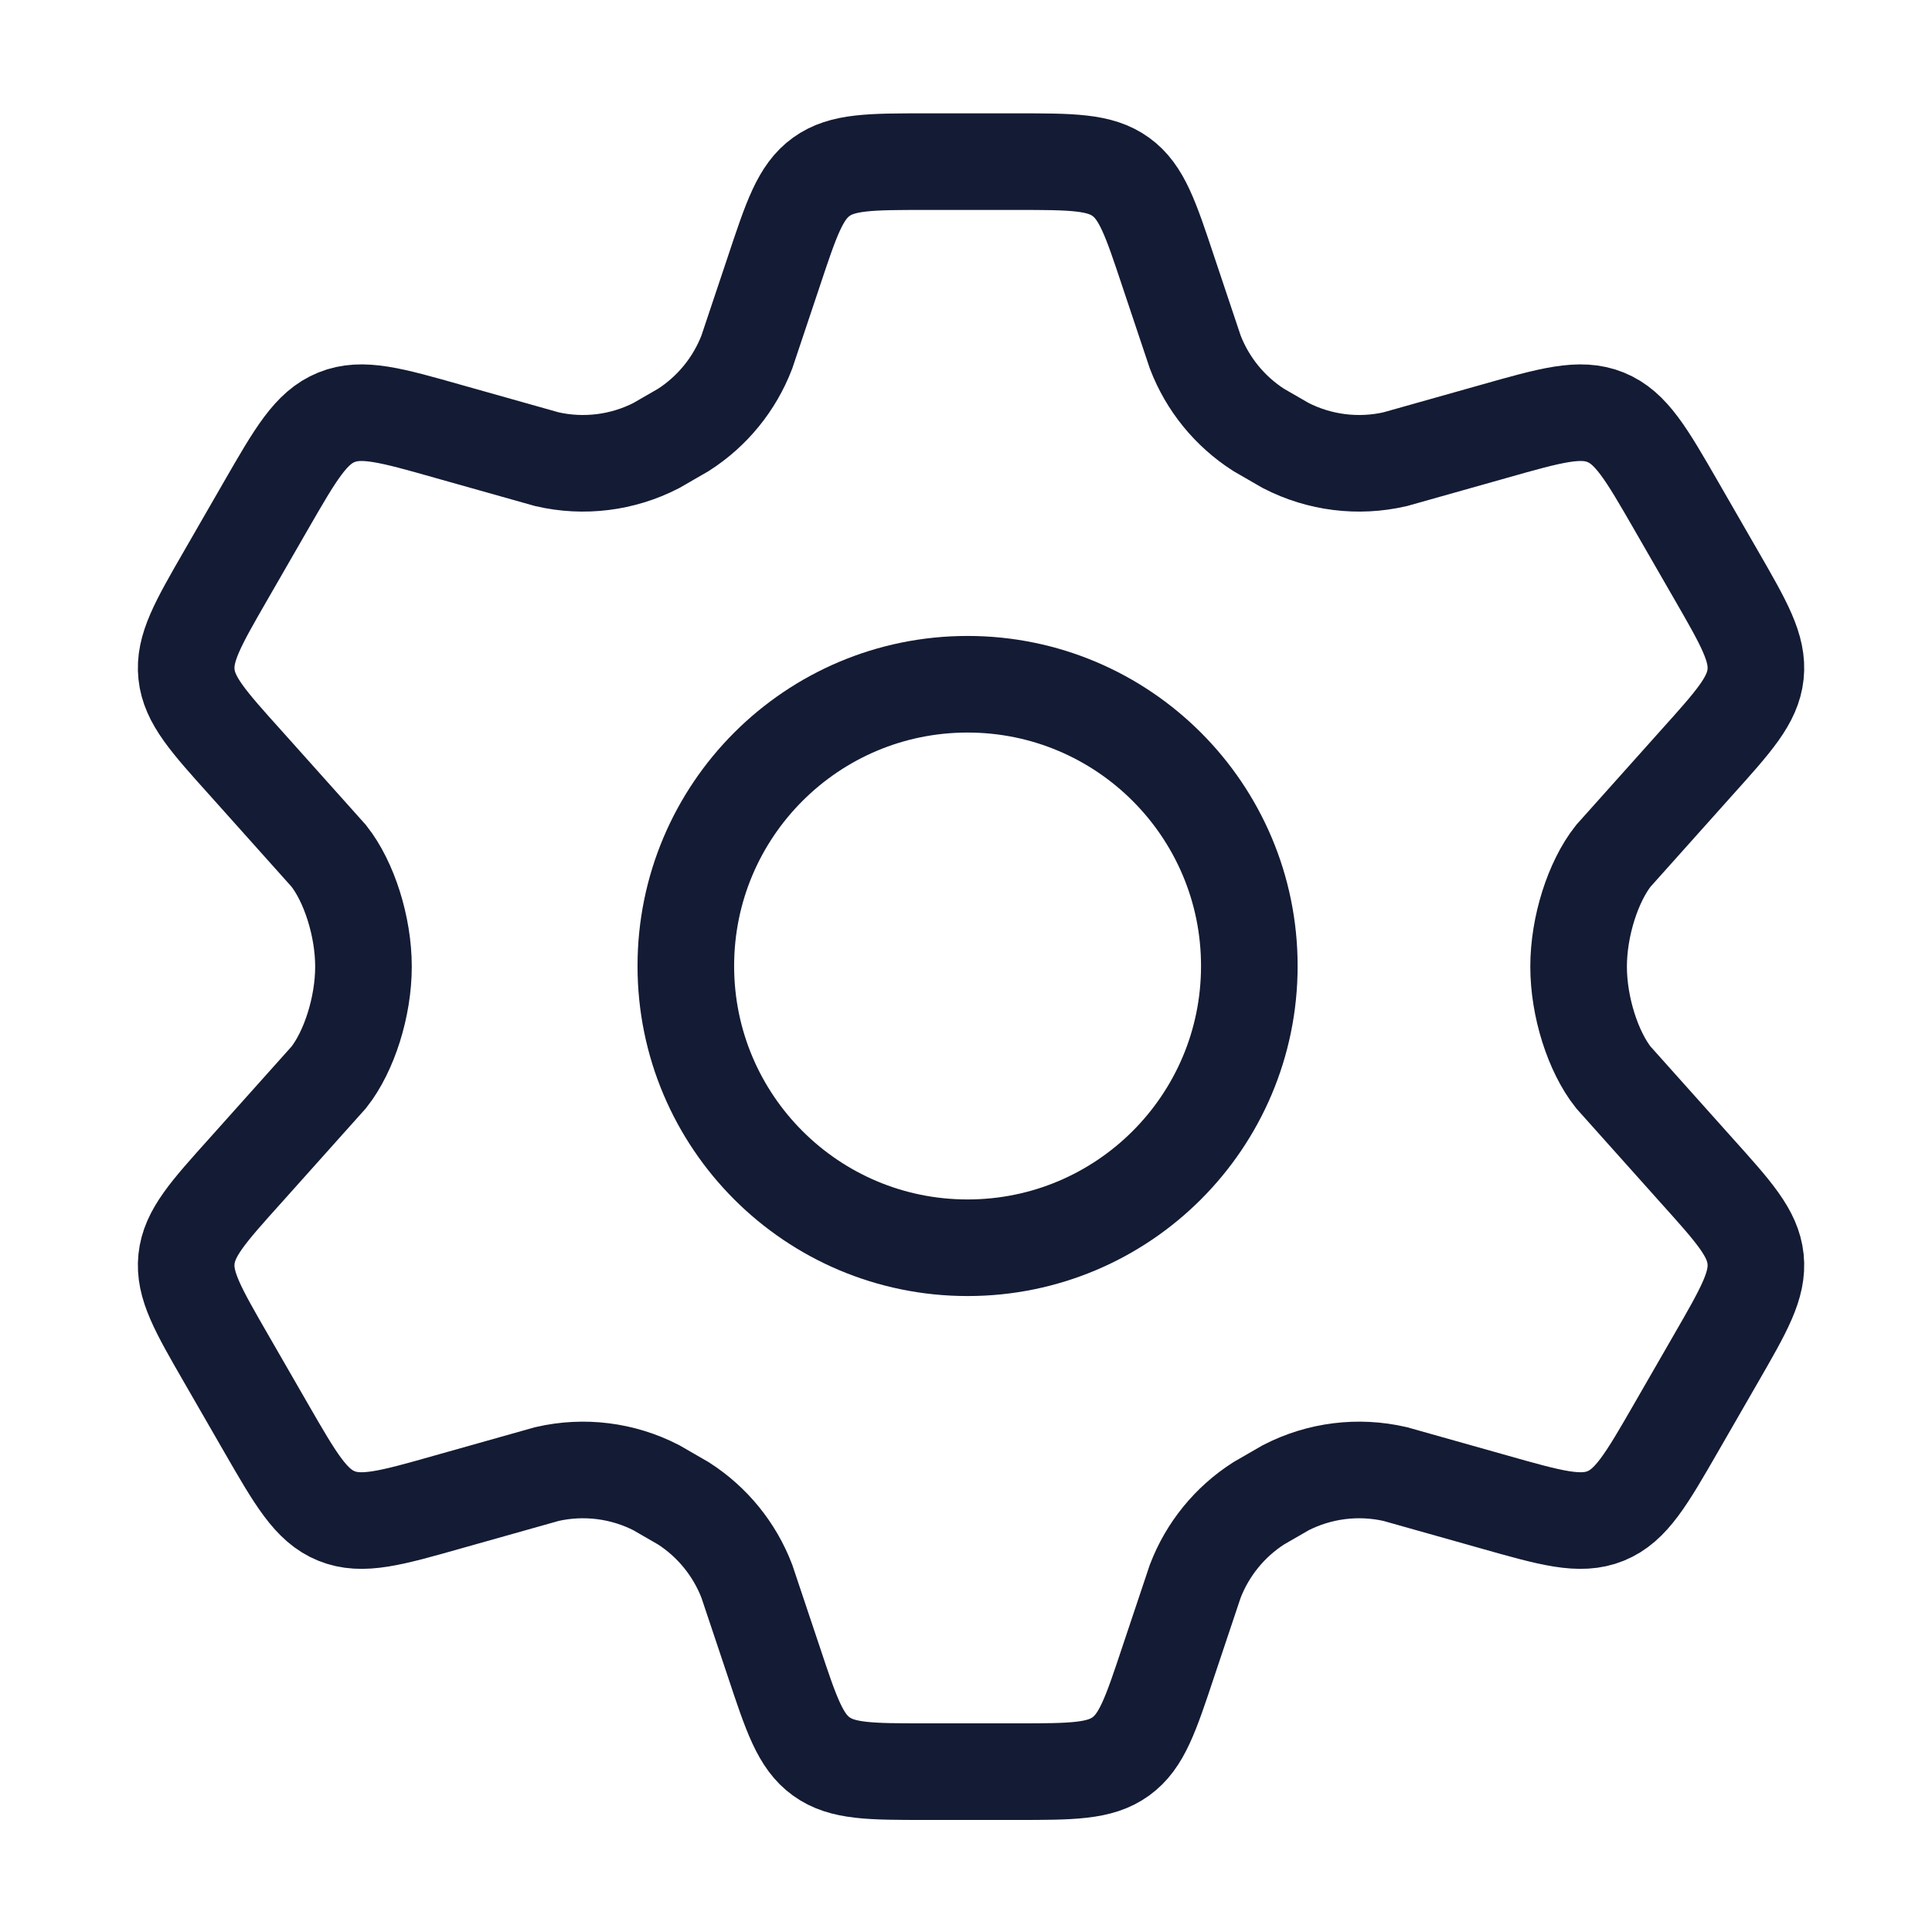
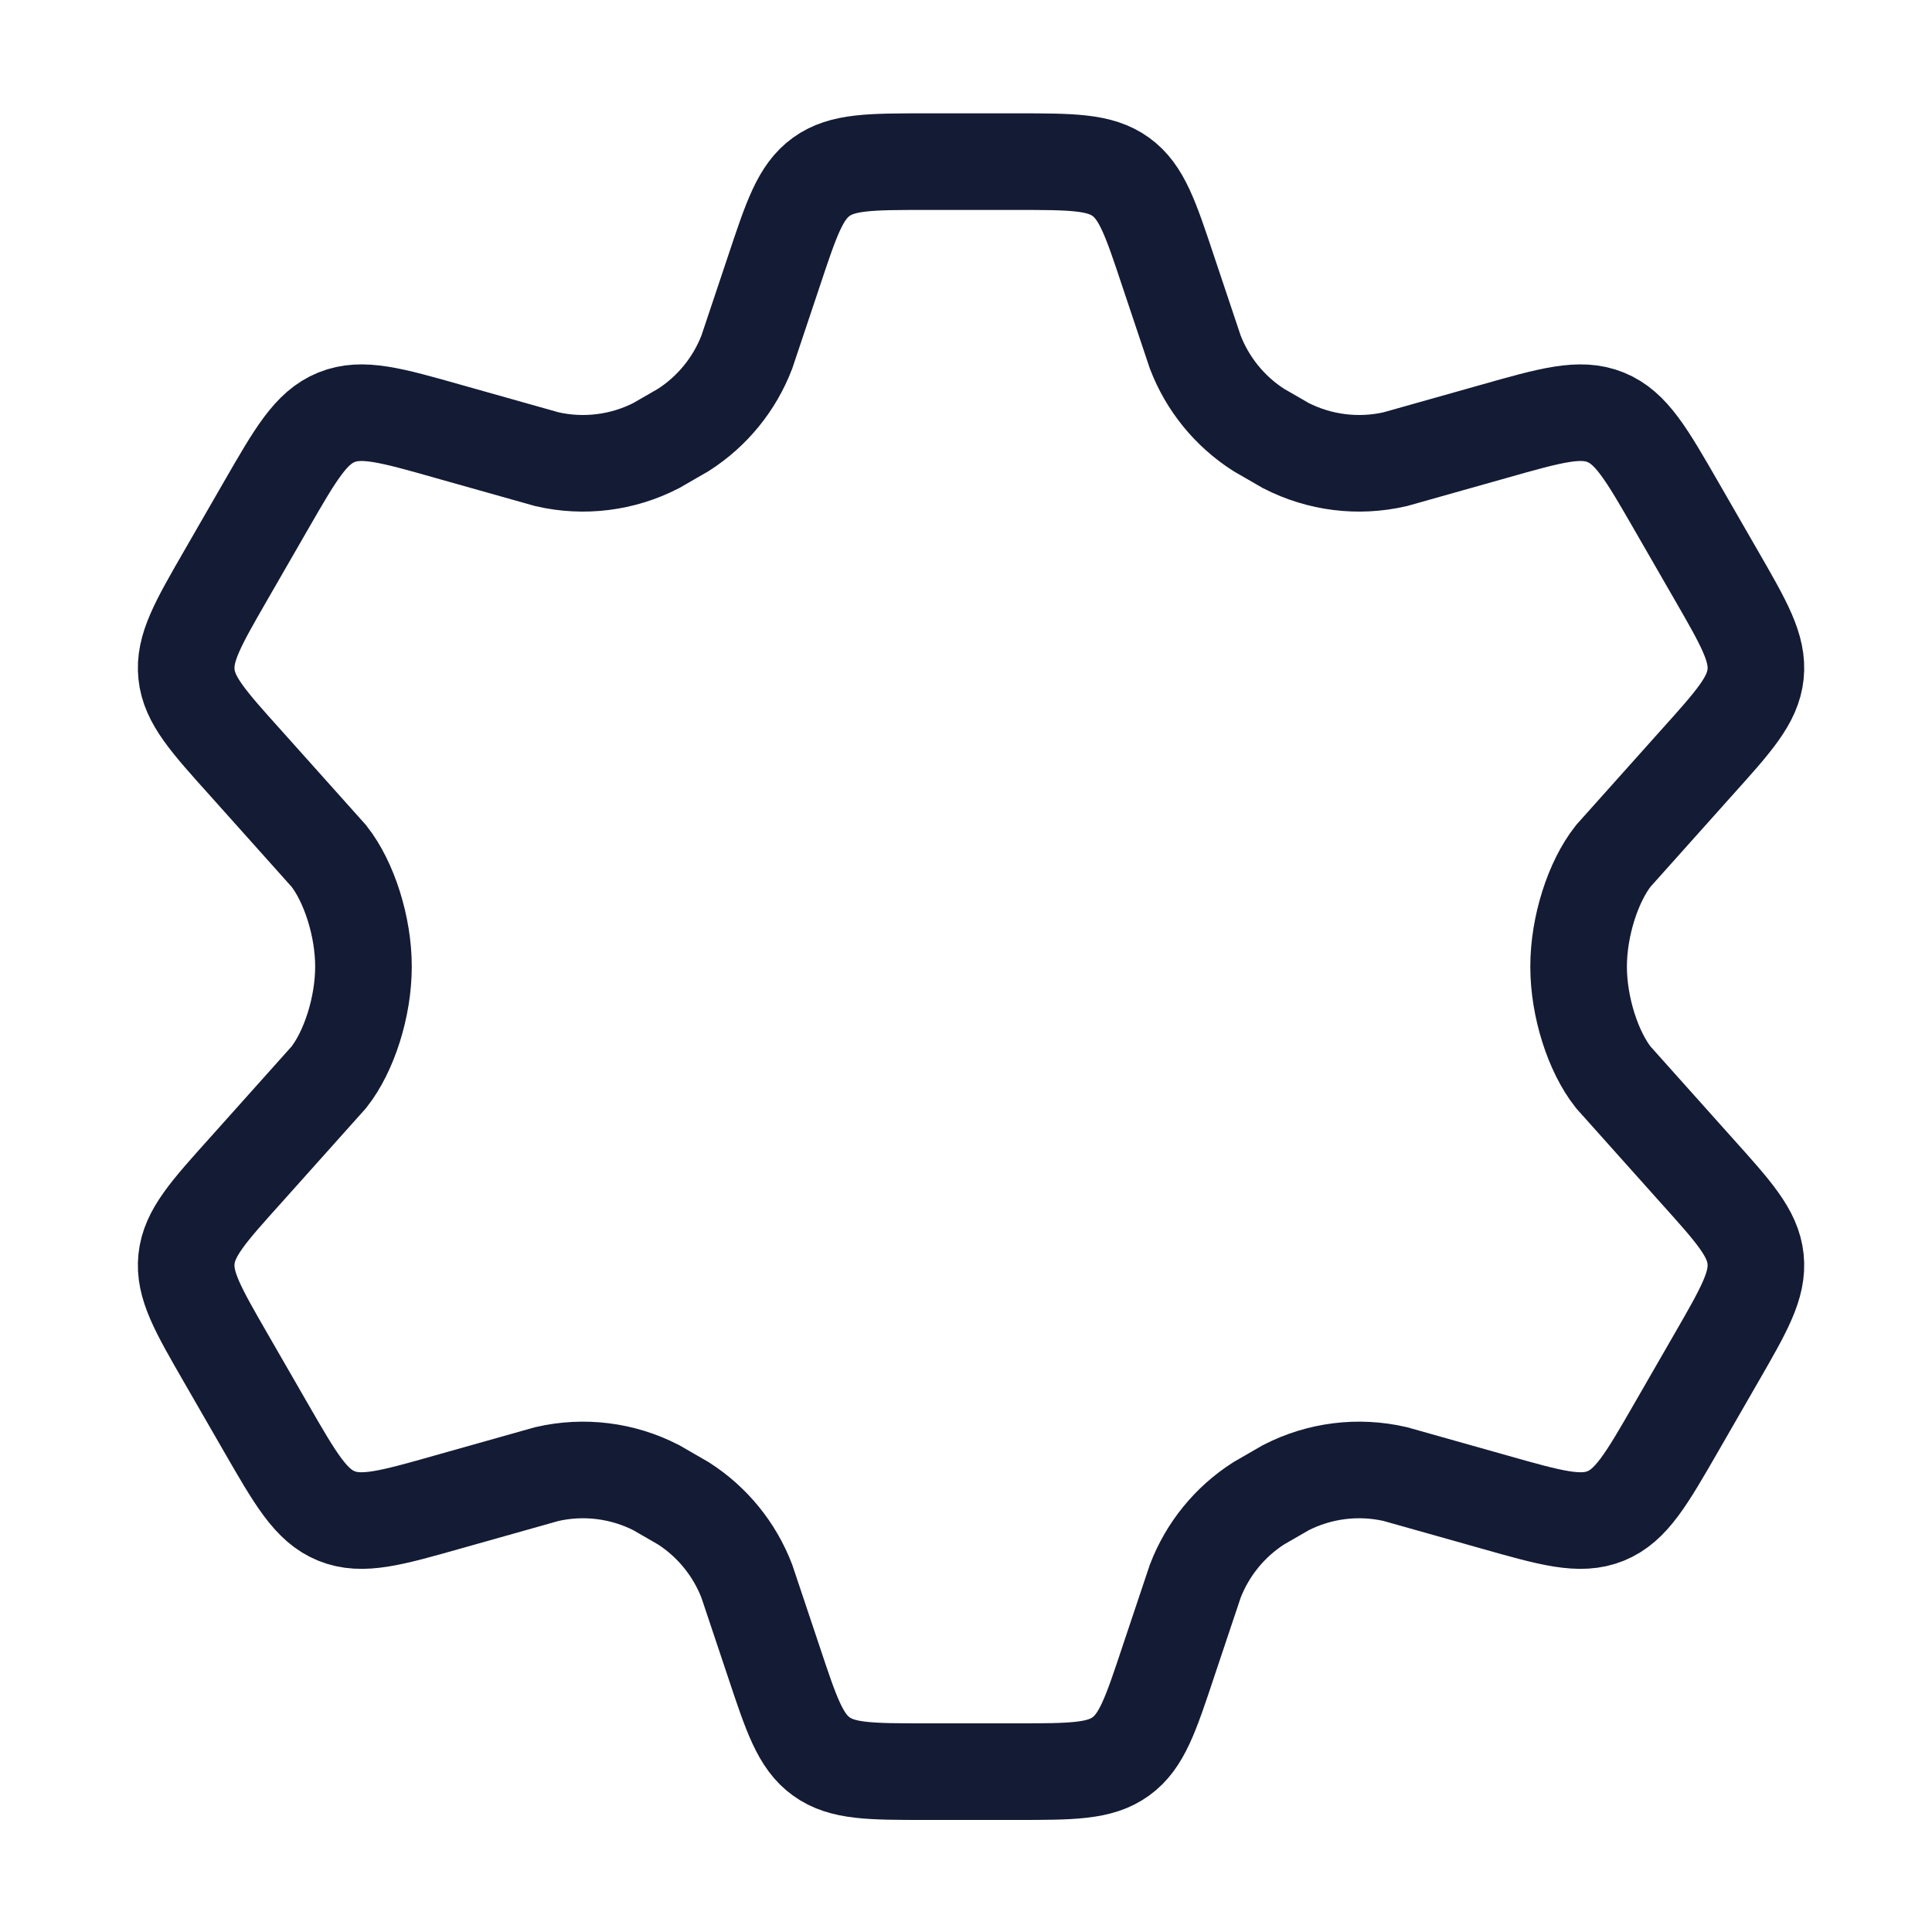
<svg xmlns="http://www.w3.org/2000/svg" width="60" height="60" viewBox="0 0 60 60" fill="none">
  <path d="M53.294 17.854L52.06 15.712C51.127 14.092 50.66 13.283 49.866 12.96C49.072 12.637 48.174 12.892 46.378 13.401L43.328 14.261C42.181 14.525 40.978 14.375 39.931 13.837L39.089 13.351C38.191 12.776 37.501 11.928 37.119 10.932L36.284 8.438C35.735 6.788 35.461 5.963 34.807 5.491C34.154 5.02 33.286 5.02 31.55 5.02H28.763C27.027 5.02 26.159 5.02 25.506 5.491C24.852 5.963 24.578 6.788 24.029 8.438L23.194 10.932C22.812 11.928 22.121 12.776 21.223 13.351L20.381 13.837C19.334 14.375 18.131 14.525 16.985 14.261L13.934 13.401C12.139 12.892 11.241 12.637 10.447 12.96C9.653 13.283 9.186 14.092 8.253 15.712L7.019 17.854C6.144 19.372 5.707 20.131 5.792 20.939C5.877 21.747 6.462 22.398 7.633 23.7L10.211 26.582C10.841 27.38 11.288 28.77 11.288 30.019C11.288 31.27 10.841 32.659 10.211 33.457L7.633 36.339C6.462 37.641 5.877 38.292 5.792 39.1C5.707 39.908 6.144 40.667 7.019 42.185L8.253 44.327C9.186 45.946 9.653 46.756 10.447 47.079C11.241 47.402 12.139 47.147 13.934 46.638L16.985 45.778C18.132 45.514 19.335 45.664 20.382 46.202L21.224 46.688C22.121 47.263 22.812 48.111 23.194 49.107L24.029 51.601C24.578 53.251 24.852 54.076 25.506 54.548C26.159 55.02 27.027 55.02 28.763 55.02H31.55C33.286 55.02 34.154 55.02 34.807 54.548C35.461 54.076 35.735 53.251 36.284 51.601L37.119 49.107C37.501 48.111 38.191 47.263 39.089 46.688L39.931 46.202C40.978 45.664 42.181 45.514 43.328 45.778L46.378 46.638C48.174 47.147 49.072 47.402 49.866 47.079C50.66 46.756 51.127 45.946 52.06 44.327L53.294 42.185C54.169 40.667 54.606 39.908 54.521 39.1C54.436 38.292 53.85 37.641 52.679 36.339L50.102 33.457C49.472 32.659 49.025 31.27 49.025 30.019C49.025 28.77 49.472 27.38 50.102 26.582L52.679 23.7C53.85 22.398 54.436 21.747 54.521 20.939C54.606 20.131 54.169 19.372 53.294 17.854Z" stroke="#141B34" stroke-width="3" stroke-linecap="round" />
-   <path d="M38.799 30C38.799 34.833 34.881 38.75 30.049 38.75C25.216 38.75 21.299 34.833 21.299 30C21.299 25.168 25.216 21.25 30.049 21.25C34.881 21.25 38.799 25.168 38.799 30Z" stroke="#141B34" stroke-width="3" />
</svg>